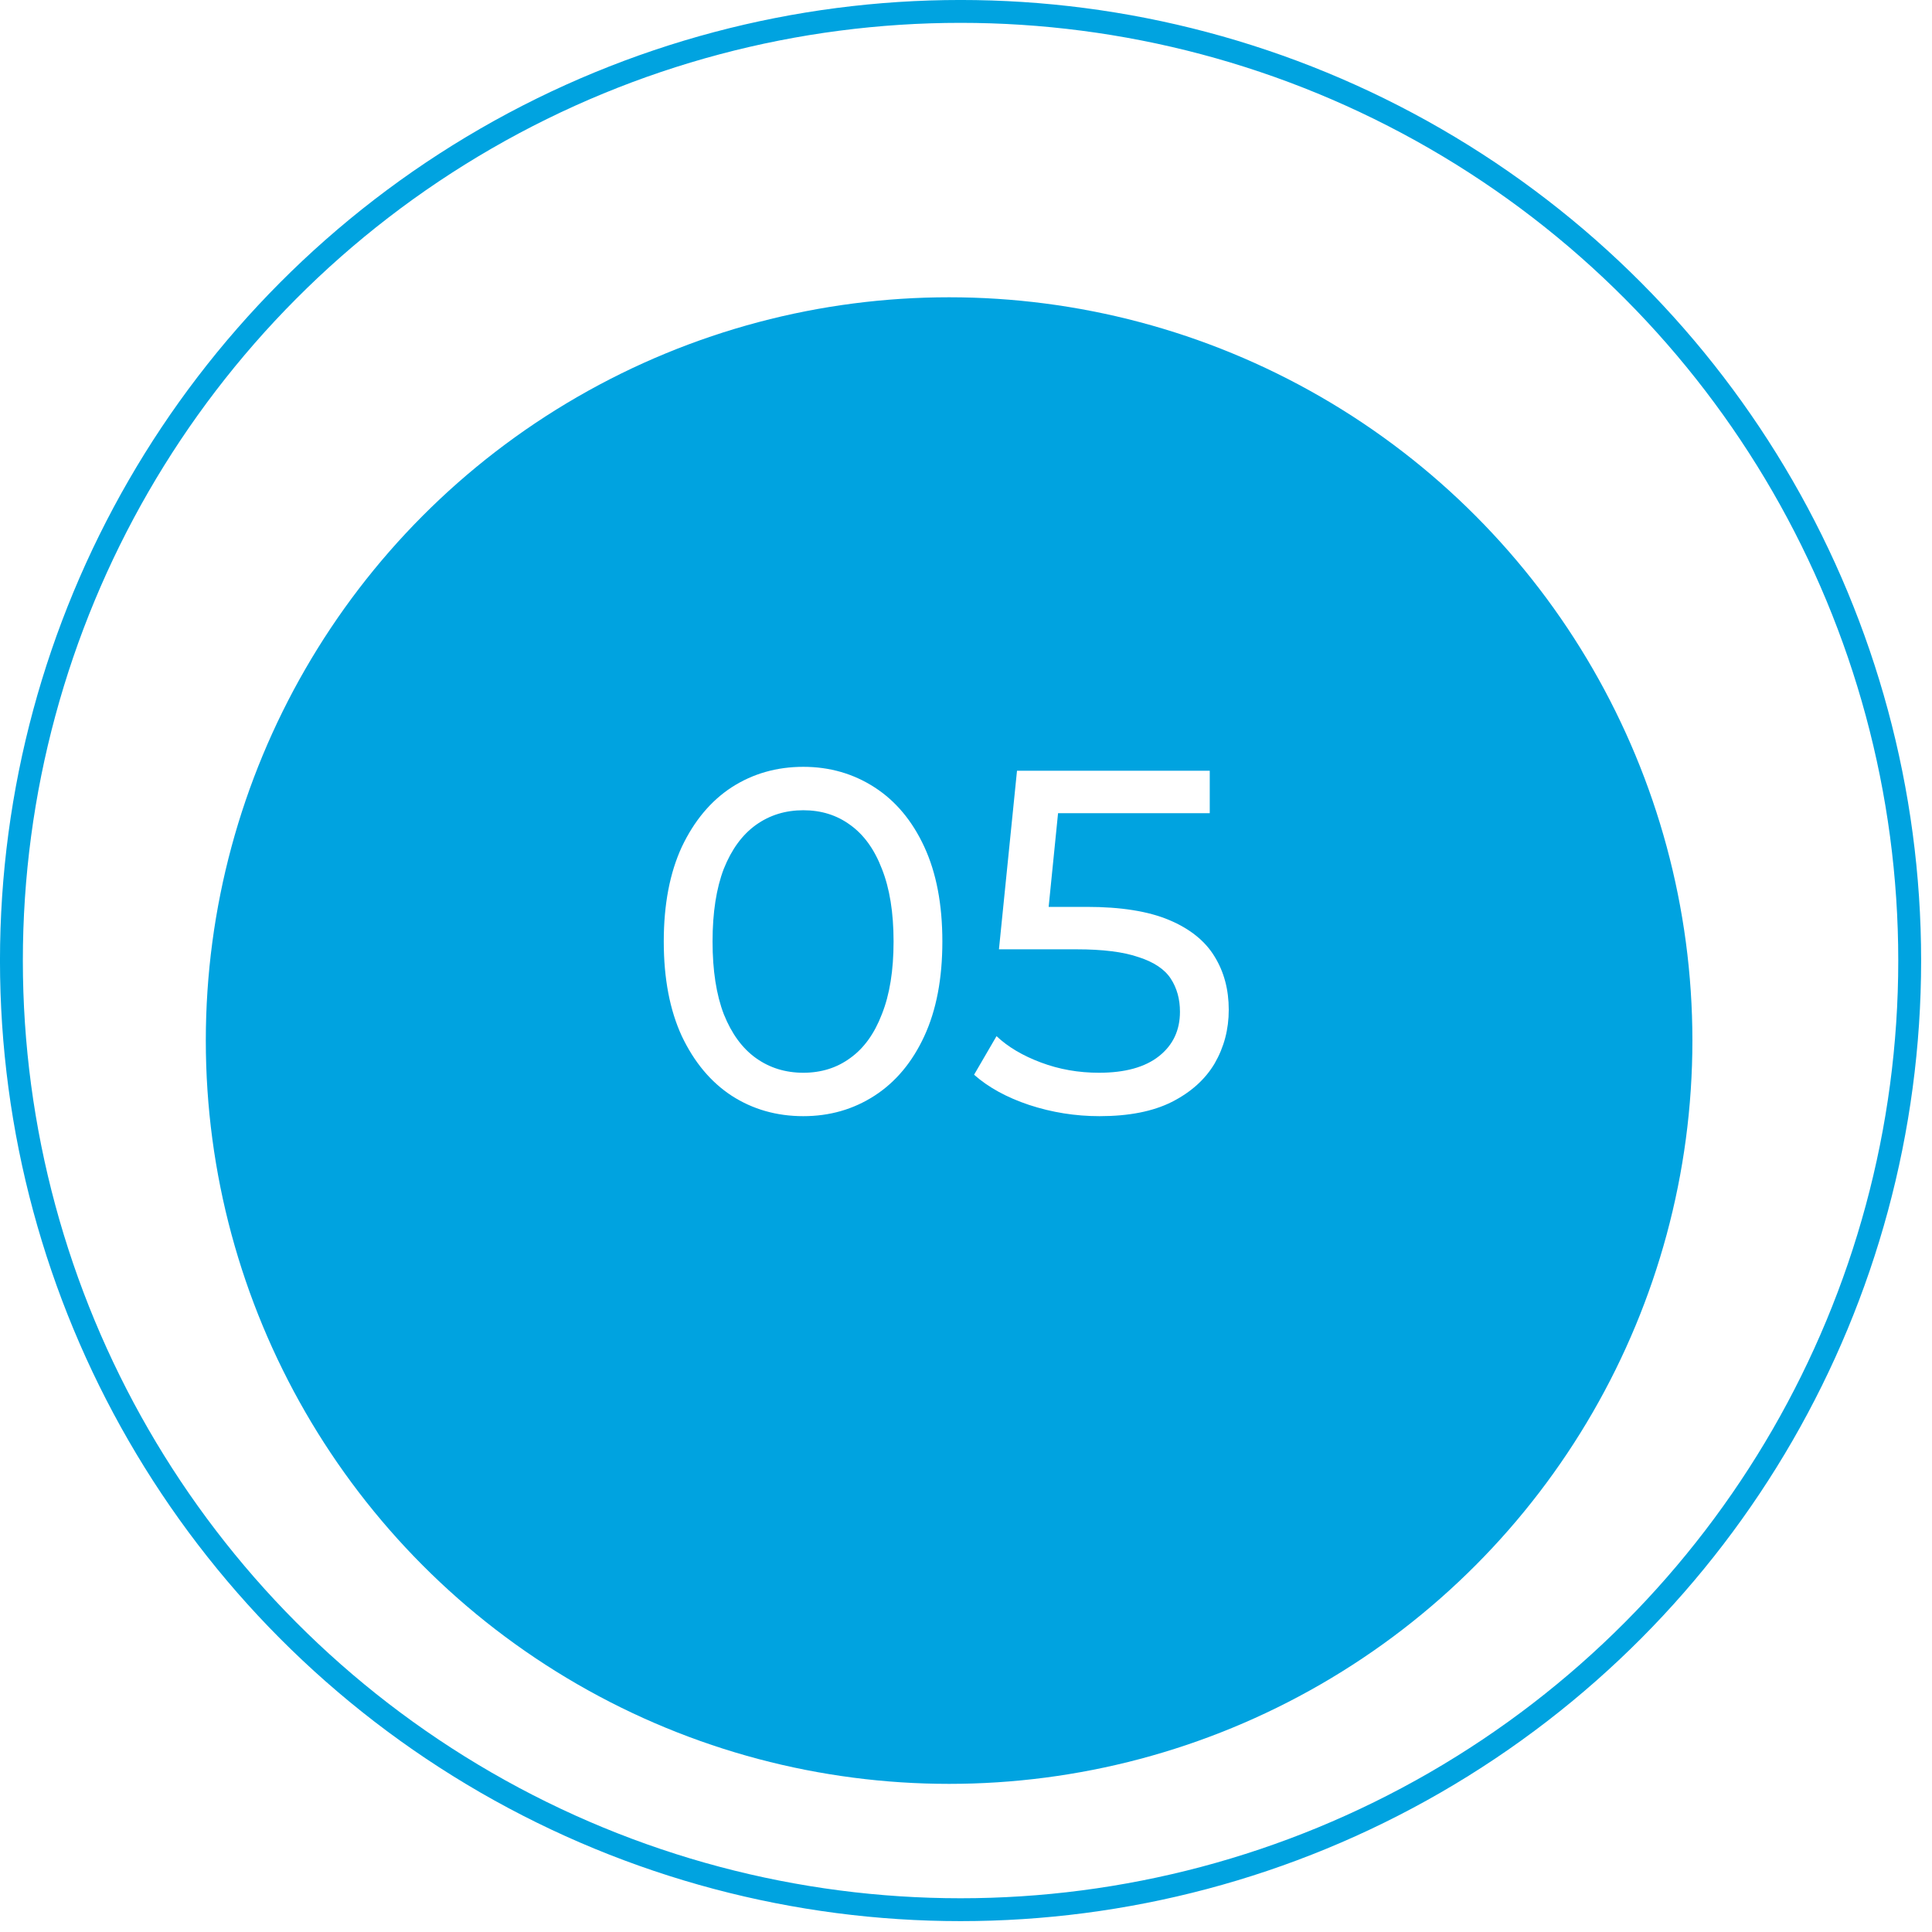
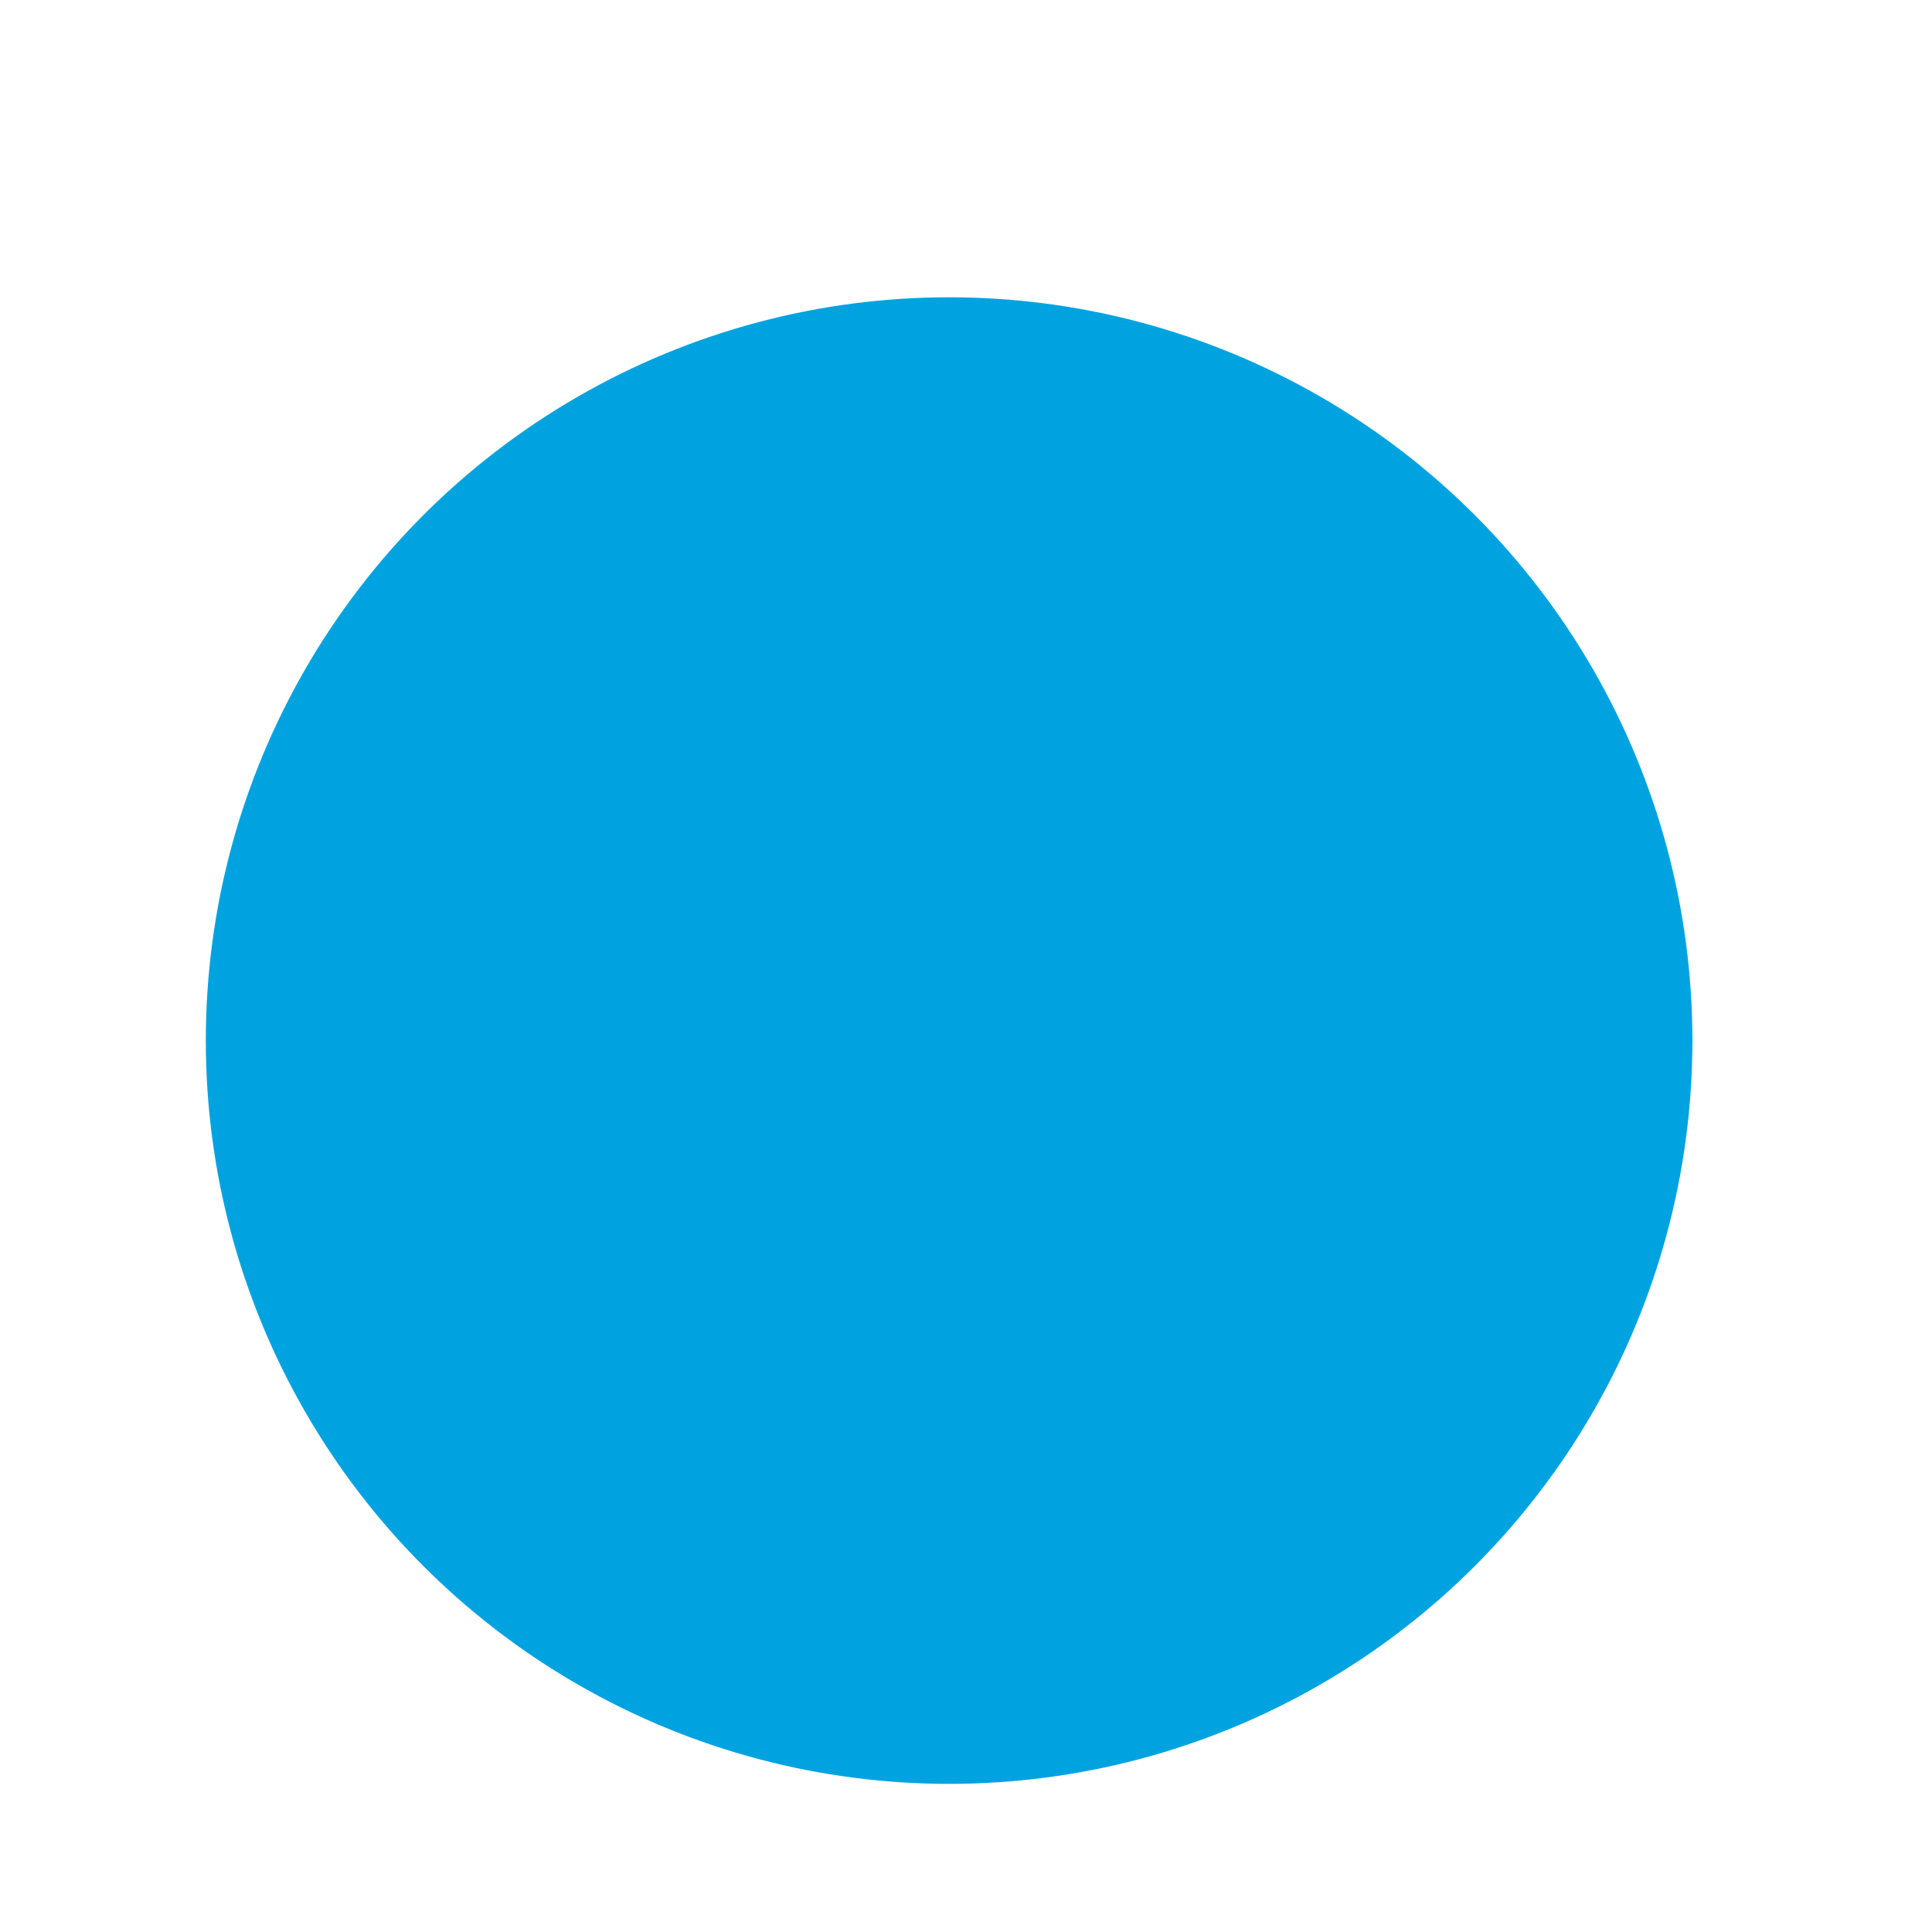
<svg xmlns="http://www.w3.org/2000/svg" width="55" height="55" viewBox="0 0 55 55" fill="none">
  <g filter="url(#filter0_d_3044_27667)">
    <circle cx="27.019" cy="27.019" r="21.16" fill="#00A3E0" />
  </g>
-   <path d="M22.869 31.775C22.11 31.775 21.429 31.581 20.827 31.192C20.234 30.803 19.762 30.238 19.41 29.497C19.068 28.756 18.896 27.858 18.896 26.803C18.896 25.747 19.068 24.849 19.41 24.108C19.762 23.367 20.234 22.802 20.827 22.414C21.429 22.025 22.11 21.83 22.869 21.83C23.619 21.83 24.295 22.025 24.897 22.414C25.498 22.802 25.971 23.367 26.313 24.108C26.656 24.849 26.827 25.747 26.827 26.803C26.827 27.858 26.656 28.756 26.313 29.497C25.971 30.238 25.498 30.803 24.897 31.192C24.295 31.581 23.619 31.775 22.869 31.775ZM22.869 30.539C23.378 30.539 23.823 30.4 24.202 30.122C24.591 29.845 24.892 29.428 25.105 28.872C25.327 28.317 25.438 27.627 25.438 26.803C25.438 25.979 25.327 25.289 25.105 24.733C24.892 24.177 24.591 23.761 24.202 23.483C23.823 23.205 23.378 23.066 22.869 23.066C22.36 23.066 21.91 23.205 21.521 23.483C21.133 23.761 20.827 24.177 20.605 24.733C20.392 25.289 20.285 25.979 20.285 26.803C20.285 27.627 20.392 28.317 20.605 28.872C20.827 29.428 21.133 29.845 21.521 30.122C21.91 30.4 22.36 30.539 22.869 30.539ZM31.3 31.775C30.614 31.775 29.948 31.669 29.299 31.456C28.661 31.243 28.137 30.956 27.73 30.595L28.369 29.497C28.693 29.803 29.114 30.053 29.633 30.247C30.151 30.442 30.702 30.539 31.286 30.539C32.026 30.539 32.596 30.382 32.994 30.067C33.392 29.752 33.591 29.331 33.591 28.803C33.591 28.442 33.504 28.127 33.328 27.858C33.152 27.59 32.846 27.386 32.411 27.247C31.985 27.099 31.397 27.025 30.647 27.025H28.438L28.952 21.941H34.439V23.15H29.466L30.189 22.469L29.786 26.483L29.063 25.817H30.939C31.911 25.817 32.693 25.942 33.286 26.192C33.879 26.442 34.309 26.789 34.578 27.233C34.846 27.669 34.98 28.173 34.98 28.747C34.98 29.303 34.846 29.812 34.578 30.275C34.309 30.729 33.902 31.095 33.355 31.372C32.818 31.641 32.133 31.775 31.3 31.775Z" fill="white" />
-   <circle cx="27.345" cy="27.345" r="27.02" stroke="#00A3E0" stroke-width="0.651" />
  <defs>
    <filter id="filter0_d_3044_27667" x="3.255" y="5.859" width="47.529" height="47.529" filterUnits="userSpaceOnUse" color-interpolation-filters="sRGB">
      <feFlood flood-opacity="0" result="BackgroundImageFix" />
      <feColorMatrix in="SourceAlpha" type="matrix" values="0 0 0 0 0 0 0 0 0 0 0 0 0 0 0 0 0 0 127 0" result="hardAlpha" />
      <feOffset dy="2.604" />
      <feGaussianBlur stdDeviation="1.302" />
      <feComposite in2="hardAlpha" operator="out" />
      <feColorMatrix type="matrix" values="0 0 0 0 0.038 0 0 0 0 0.127 0 0 0 0 0.416 0 0 0 0.03 0" />
      <feBlend mode="normal" in2="BackgroundImageFix" result="effect1_dropShadow_3044_27667" />
      <feBlend mode="normal" in="SourceGraphic" in2="effect1_dropShadow_3044_27667" result="shape" />
    </filter>
  </defs>
</svg>